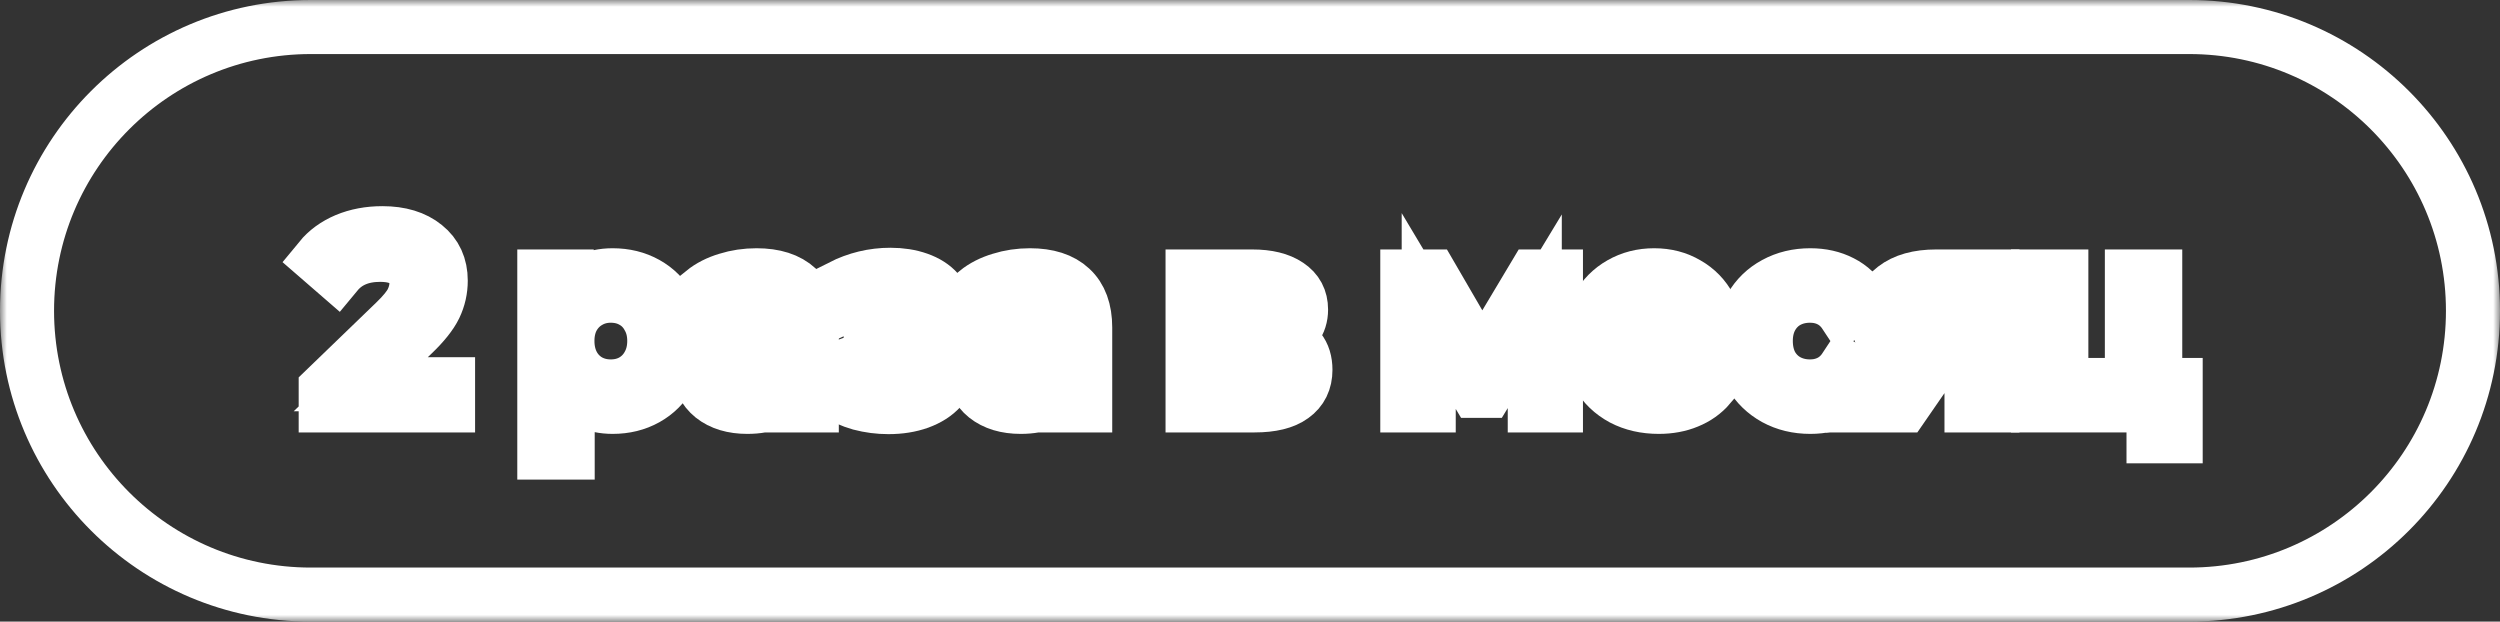
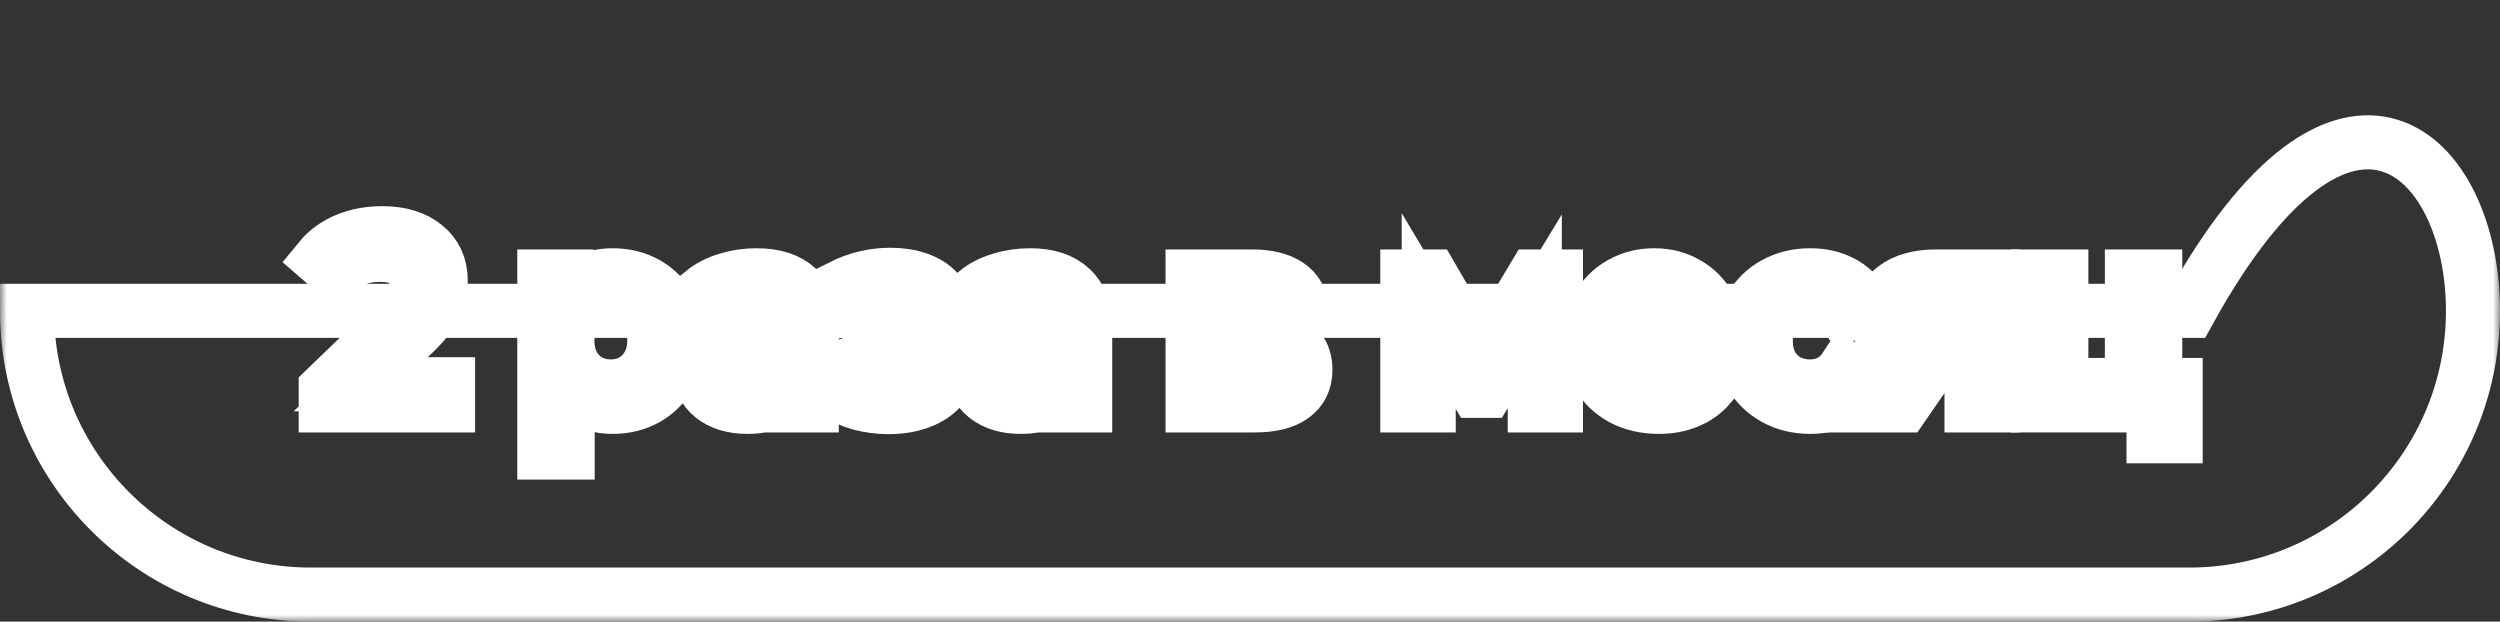
<svg xmlns="http://www.w3.org/2000/svg" width="185" height="46" viewBox="0 0 185 46" fill="none">
  <rect x="0" y="0" width="185" height="46" fill="#333333" stroke="none" />
  <mask id="path-1-outside-1_686_148" maskUnits="userSpaceOnUse" x="0" y="0" width="185" height="46" fill="black">
    <rect fill="white" width="185" height="46" />
    <path d="M2 23C2 11.402 11.402 2 23 2H162C173.598 2 183 11.402 183 23C183 34.598 173.598 44 162 44H23C11.402 44 2 34.598 2 23Z" />
    <path d="M33.156 28.434V30H24.102V28.776L29.232 23.826C29.855 23.226 30.276 22.71 30.491 22.278C30.707 21.834 30.816 21.39 30.816 20.946C30.816 20.286 30.581 19.776 30.113 19.416C29.657 19.044 28.997 18.858 28.134 18.858C26.741 18.858 25.668 19.314 24.912 20.226L23.688 19.164C24.18 18.564 24.822 18.096 25.613 17.76C26.418 17.424 27.311 17.256 28.296 17.256C29.616 17.256 30.666 17.574 31.445 18.21C32.225 18.834 32.615 19.686 32.615 20.766C32.615 21.438 32.471 22.074 32.184 22.674C31.895 23.274 31.349 23.958 30.546 24.726L26.694 28.434H33.156Z" />
    <path d="M45.337 20.37C46.261 20.37 47.09 20.574 47.822 20.982C48.553 21.39 49.123 21.96 49.532 22.692C49.952 23.424 50.161 24.27 50.161 25.23C50.161 26.19 49.952 27.042 49.532 27.786C49.123 28.518 48.553 29.088 47.822 29.496C47.09 29.904 46.261 30.108 45.337 30.108C44.654 30.108 44.023 29.976 43.447 29.712C42.883 29.448 42.404 29.064 42.008 28.56V33.492H40.279V20.46H41.935V21.972C42.319 21.444 42.806 21.048 43.394 20.784C43.981 20.508 44.63 20.37 45.337 20.37ZM45.194 28.596C45.806 28.596 46.352 28.458 46.831 28.182C47.324 27.894 47.708 27.498 47.983 26.994C48.272 26.478 48.416 25.89 48.416 25.23C48.416 24.57 48.272 23.988 47.983 23.484C47.708 22.968 47.324 22.572 46.831 22.296C46.352 22.02 45.806 21.882 45.194 21.882C44.593 21.882 44.047 22.026 43.556 22.314C43.075 22.59 42.691 22.98 42.404 23.484C42.127 23.988 41.989 24.57 41.989 25.23C41.989 25.89 42.127 26.478 42.404 26.994C42.679 27.498 43.063 27.894 43.556 28.182C44.047 28.458 44.593 28.596 45.194 28.596Z" />
    <path d="M55.986 20.37C57.306 20.37 58.314 20.694 59.01 21.342C59.718 21.99 60.072 22.956 60.072 24.24V30H58.434V28.74C58.146 29.184 57.732 29.526 57.192 29.766C56.664 29.994 56.034 30.108 55.302 30.108C54.234 30.108 53.376 29.85 52.728 29.334C52.092 28.818 51.774 28.14 51.774 27.3C51.774 26.46 52.08 25.788 52.692 25.284C53.304 24.768 54.276 24.51 55.608 24.51H58.344V24.168C58.344 23.424 58.128 22.854 57.696 22.458C57.264 22.062 56.628 21.864 55.788 21.864C55.224 21.864 54.672 21.96 54.132 22.152C53.592 22.332 53.136 22.578 52.764 22.89L52.044 21.594C52.536 21.198 53.124 20.898 53.808 20.694C54.492 20.478 55.218 20.37 55.986 20.37ZM55.59 28.776C56.25 28.776 56.82 28.632 57.3 28.344C57.78 28.044 58.128 27.624 58.344 27.084V25.752H55.68C54.216 25.752 53.484 26.244 53.484 27.228C53.484 27.708 53.67 28.086 54.042 28.362C54.414 28.638 54.93 28.776 55.59 28.776Z" />
-     <path d="M68.192 25.032C68.828 25.2 69.32 25.47 69.668 25.842C70.016 26.214 70.19 26.676 70.19 27.228C70.19 27.792 69.998 28.296 69.614 28.74C69.23 29.172 68.696 29.514 68.012 29.766C67.34 30.006 66.584 30.126 65.744 30.126C65.036 30.126 64.34 30.036 63.656 29.856C62.984 29.664 62.384 29.394 61.856 29.046L62.378 27.732C62.834 28.02 63.356 28.248 63.944 28.416C64.532 28.572 65.126 28.65 65.726 28.65C66.542 28.65 67.19 28.512 67.67 28.236C68.162 27.948 68.408 27.564 68.408 27.084C68.408 26.64 68.21 26.298 67.814 26.058C67.43 25.818 66.884 25.698 66.176 25.698H64.43V24.456H66.05C66.698 24.456 67.208 24.342 67.58 24.114C67.952 23.886 68.138 23.574 68.138 23.178C68.138 22.746 67.916 22.41 67.472 22.17C67.04 21.93 66.452 21.81 65.708 21.81C64.76 21.81 63.758 22.056 62.702 22.548L62.234 21.216C63.398 20.628 64.616 20.334 65.888 20.334C66.656 20.334 67.346 20.442 67.958 20.658C68.57 20.874 69.05 21.18 69.398 21.576C69.746 21.972 69.92 22.422 69.92 22.926C69.92 23.394 69.764 23.814 69.452 24.186C69.14 24.558 68.72 24.84 68.192 25.032Z" />
    <path d="M76.219 20.37C77.539 20.37 78.547 20.694 79.243 21.342C79.951 21.99 80.305 22.956 80.305 24.24V30H78.667V28.74C78.379 29.184 77.965 29.526 77.425 29.766C76.897 29.994 76.267 30.108 75.535 30.108C74.467 30.108 73.609 29.85 72.961 29.334C72.325 28.818 72.007 28.14 72.007 27.3C72.007 26.46 72.313 25.788 72.925 25.284C73.537 24.768 74.509 24.51 75.841 24.51H78.577V24.168C78.577 23.424 78.361 22.854 77.929 22.458C77.497 22.062 76.861 21.864 76.021 21.864C75.457 21.864 74.905 21.96 74.365 22.152C73.825 22.332 73.369 22.578 72.997 22.89L72.277 21.594C72.769 21.198 73.357 20.898 74.041 20.694C74.725 20.478 75.451 20.37 76.219 20.37ZM75.823 28.776C76.483 28.776 77.053 28.632 77.533 28.344C78.013 28.044 78.361 27.624 78.577 27.084V25.752H75.913C74.449 25.752 73.717 26.244 73.717 27.228C73.717 27.708 73.903 28.086 74.275 28.362C74.647 28.638 75.163 28.776 75.823 28.776Z" />
    <path d="M94.748 25.05C95.984 25.362 96.602 26.136 96.602 27.372C96.602 28.212 96.284 28.86 95.648 29.316C95.024 29.772 94.088 30 92.84 30H88.25V20.46H92.678C93.806 20.46 94.688 20.676 95.324 21.108C95.96 21.528 96.278 22.128 96.278 22.908C96.278 23.412 96.14 23.85 95.864 24.222C95.6 24.582 95.228 24.858 94.748 25.05ZM89.942 24.564H92.534C93.194 24.564 93.692 24.444 94.028 24.204C94.376 23.964 94.55 23.616 94.55 23.16C94.55 22.248 93.878 21.792 92.534 21.792H89.942V24.564ZM92.714 28.668C93.434 28.668 93.974 28.554 94.334 28.326C94.694 28.098 94.874 27.744 94.874 27.264C94.874 26.772 94.706 26.406 94.37 26.166C94.046 25.926 93.53 25.806 92.822 25.806H89.942V28.668H92.714Z" />
    <path d="M115.139 20.46V30H113.573V23.034L110.009 28.92H109.253L105.725 23.016V30H104.141V20.46H105.923L109.667 26.904L113.519 20.46H115.139Z" />
-     <path d="M127.124 25.284C127.124 25.416 127.112 25.59 127.088 25.806H119.348C119.456 26.646 119.822 27.324 120.446 27.84C121.082 28.344 121.868 28.596 122.804 28.596C123.944 28.596 124.862 28.212 125.558 27.444L126.512 28.56C126.08 29.064 125.54 29.448 124.892 29.712C124.256 29.976 123.542 30.108 122.75 30.108C121.742 30.108 120.848 29.904 120.068 29.496C119.288 29.076 118.682 28.494 118.25 27.75C117.83 27.006 117.62 26.166 117.62 25.23C117.62 24.306 117.824 23.472 118.232 22.728C118.652 21.984 119.222 21.408 119.942 21C120.674 20.58 121.496 20.37 122.408 20.37C123.32 20.37 124.13 20.58 124.838 21C125.558 21.408 126.116 21.984 126.512 22.728C126.92 23.472 127.124 24.324 127.124 25.284ZM122.408 21.828C121.58 21.828 120.884 22.08 120.32 22.584C119.768 23.088 119.444 23.748 119.348 24.564H125.468C125.372 23.76 125.042 23.106 124.478 22.602C123.926 22.086 123.236 21.828 122.408 21.828Z" />
    <path d="M133.963 30.108C132.991 30.108 132.121 29.898 131.353 29.478C130.597 29.058 130.003 28.482 129.571 27.75C129.139 27.006 128.923 26.166 128.923 25.23C128.923 24.294 129.139 23.46 129.571 22.728C130.003 21.984 130.597 21.408 131.353 21C132.121 20.58 132.991 20.37 133.963 20.37C134.827 20.37 135.595 20.544 136.267 20.892C136.951 21.24 137.479 21.744 137.851 22.404L136.537 23.25C136.237 22.794 135.865 22.452 135.421 22.224C134.977 21.996 134.485 21.882 133.945 21.882C133.321 21.882 132.757 22.02 132.253 22.296C131.761 22.572 131.371 22.968 131.083 23.484C130.807 23.988 130.669 24.57 130.669 25.23C130.669 25.902 130.807 26.496 131.083 27.012C131.371 27.516 131.761 27.906 132.253 28.182C132.757 28.458 133.321 28.596 133.945 28.596C134.485 28.596 134.977 28.482 135.421 28.254C135.865 28.026 136.237 27.684 136.537 27.228L137.851 28.056C137.479 28.716 136.951 29.226 136.267 29.586C135.595 29.934 134.827 30.108 133.963 30.108Z" />
    <path d="M147.439 20.46V30H145.891V26.976H142.921L140.833 30H138.979L141.301 26.742C140.581 26.526 140.029 26.172 139.645 25.68C139.261 25.176 139.069 24.552 139.069 23.808C139.069 22.716 139.441 21.888 140.185 21.324C140.929 20.748 141.955 20.46 143.263 20.46H147.439ZM140.833 23.862C140.833 24.498 141.031 24.972 141.427 25.284C141.835 25.584 142.441 25.734 143.245 25.734H145.891V21.972H143.317C141.661 21.972 140.833 22.602 140.833 23.862Z" />
    <path d="M160.999 28.488V32.286H159.361V30H150.811V20.46H152.539V28.488H157.759V20.46H159.487V28.488H160.999Z" />
  </mask>
  <path d="M33.156 28.434V30H24.102V28.776L29.232 23.826C29.855 23.226 30.276 22.71 30.491 22.278C30.707 21.834 30.816 21.39 30.816 20.946C30.816 20.286 30.581 19.776 30.113 19.416C29.657 19.044 28.997 18.858 28.134 18.858C26.741 18.858 25.668 19.314 24.912 20.226L23.688 19.164C24.18 18.564 24.822 18.096 25.613 17.76C26.418 17.424 27.311 17.256 28.296 17.256C29.616 17.256 30.666 17.574 31.445 18.21C32.225 18.834 32.615 19.686 32.615 20.766C32.615 21.438 32.471 22.074 32.184 22.674C31.895 23.274 31.349 23.958 30.546 24.726L26.694 28.434H33.156Z" fill="white" />
-   <path d="M45.337 20.37C46.261 20.37 47.09 20.574 47.822 20.982C48.553 21.39 49.123 21.96 49.532 22.692C49.952 23.424 50.161 24.27 50.161 25.23C50.161 26.19 49.952 27.042 49.532 27.786C49.123 28.518 48.553 29.088 47.822 29.496C47.09 29.904 46.261 30.108 45.337 30.108C44.654 30.108 44.023 29.976 43.447 29.712C42.883 29.448 42.404 29.064 42.008 28.56V33.492H40.279V20.46H41.935V21.972C42.319 21.444 42.806 21.048 43.394 20.784C43.981 20.508 44.63 20.37 45.337 20.37ZM45.194 28.596C45.806 28.596 46.352 28.458 46.831 28.182C47.324 27.894 47.708 27.498 47.983 26.994C48.272 26.478 48.416 25.89 48.416 25.23C48.416 24.57 48.272 23.988 47.983 23.484C47.708 22.968 47.324 22.572 46.831 22.296C46.352 22.02 45.806 21.882 45.194 21.882C44.593 21.882 44.047 22.026 43.556 22.314C43.075 22.59 42.691 22.98 42.404 23.484C42.127 23.988 41.989 24.57 41.989 25.23C41.989 25.89 42.127 26.478 42.404 26.994C42.679 27.498 43.063 27.894 43.556 28.182C44.047 28.458 44.593 28.596 45.194 28.596Z" fill="white" />
  <path d="M55.986 20.37C57.306 20.37 58.314 20.694 59.01 21.342C59.718 21.99 60.072 22.956 60.072 24.24V30H58.434V28.74C58.146 29.184 57.732 29.526 57.192 29.766C56.664 29.994 56.034 30.108 55.302 30.108C54.234 30.108 53.376 29.85 52.728 29.334C52.092 28.818 51.774 28.14 51.774 27.3C51.774 26.46 52.08 25.788 52.692 25.284C53.304 24.768 54.276 24.51 55.608 24.51H58.344V24.168C58.344 23.424 58.128 22.854 57.696 22.458C57.264 22.062 56.628 21.864 55.788 21.864C55.224 21.864 54.672 21.96 54.132 22.152C53.592 22.332 53.136 22.578 52.764 22.89L52.044 21.594C52.536 21.198 53.124 20.898 53.808 20.694C54.492 20.478 55.218 20.37 55.986 20.37ZM55.59 28.776C56.25 28.776 56.82 28.632 57.3 28.344C57.78 28.044 58.128 27.624 58.344 27.084V25.752H55.68C54.216 25.752 53.484 26.244 53.484 27.228C53.484 27.708 53.67 28.086 54.042 28.362C54.414 28.638 54.93 28.776 55.59 28.776Z" fill="white" />
  <path d="M68.192 25.032C68.828 25.2 69.32 25.47 69.668 25.842C70.016 26.214 70.19 26.676 70.19 27.228C70.19 27.792 69.998 28.296 69.614 28.74C69.23 29.172 68.696 29.514 68.012 29.766C67.34 30.006 66.584 30.126 65.744 30.126C65.036 30.126 64.34 30.036 63.656 29.856C62.984 29.664 62.384 29.394 61.856 29.046L62.378 27.732C62.834 28.02 63.356 28.248 63.944 28.416C64.532 28.572 65.126 28.65 65.726 28.65C66.542 28.65 67.19 28.512 67.67 28.236C68.162 27.948 68.408 27.564 68.408 27.084C68.408 26.64 68.21 26.298 67.814 26.058C67.43 25.818 66.884 25.698 66.176 25.698H64.43V24.456H66.05C66.698 24.456 67.208 24.342 67.58 24.114C67.952 23.886 68.138 23.574 68.138 23.178C68.138 22.746 67.916 22.41 67.472 22.17C67.04 21.93 66.452 21.81 65.708 21.81C64.76 21.81 63.758 22.056 62.702 22.548L62.234 21.216C63.398 20.628 64.616 20.334 65.888 20.334C66.656 20.334 67.346 20.442 67.958 20.658C68.57 20.874 69.05 21.18 69.398 21.576C69.746 21.972 69.92 22.422 69.92 22.926C69.92 23.394 69.764 23.814 69.452 24.186C69.14 24.558 68.72 24.84 68.192 25.032Z" fill="white" />
  <path d="M76.219 20.37C77.539 20.37 78.547 20.694 79.243 21.342C79.951 21.99 80.305 22.956 80.305 24.24V30H78.667V28.74C78.379 29.184 77.965 29.526 77.425 29.766C76.897 29.994 76.267 30.108 75.535 30.108C74.467 30.108 73.609 29.85 72.961 29.334C72.325 28.818 72.007 28.14 72.007 27.3C72.007 26.46 72.313 25.788 72.925 25.284C73.537 24.768 74.509 24.51 75.841 24.51H78.577V24.168C78.577 23.424 78.361 22.854 77.929 22.458C77.497 22.062 76.861 21.864 76.021 21.864C75.457 21.864 74.905 21.96 74.365 22.152C73.825 22.332 73.369 22.578 72.997 22.89L72.277 21.594C72.769 21.198 73.357 20.898 74.041 20.694C74.725 20.478 75.451 20.37 76.219 20.37ZM75.823 28.776C76.483 28.776 77.053 28.632 77.533 28.344C78.013 28.044 78.361 27.624 78.577 27.084V25.752H75.913C74.449 25.752 73.717 26.244 73.717 27.228C73.717 27.708 73.903 28.086 74.275 28.362C74.647 28.638 75.163 28.776 75.823 28.776Z" fill="white" />
  <path d="M94.748 25.05C95.984 25.362 96.602 26.136 96.602 27.372C96.602 28.212 96.284 28.86 95.648 29.316C95.024 29.772 94.088 30 92.84 30H88.25V20.46H92.678C93.806 20.46 94.688 20.676 95.324 21.108C95.96 21.528 96.278 22.128 96.278 22.908C96.278 23.412 96.14 23.85 95.864 24.222C95.6 24.582 95.228 24.858 94.748 25.05ZM89.942 24.564H92.534C93.194 24.564 93.692 24.444 94.028 24.204C94.376 23.964 94.55 23.616 94.55 23.16C94.55 22.248 93.878 21.792 92.534 21.792H89.942V24.564ZM92.714 28.668C93.434 28.668 93.974 28.554 94.334 28.326C94.694 28.098 94.874 27.744 94.874 27.264C94.874 26.772 94.706 26.406 94.37 26.166C94.046 25.926 93.53 25.806 92.822 25.806H89.942V28.668H92.714Z" fill="white" />
  <path d="M115.139 20.46V30H113.573V23.034L110.009 28.92H109.253L105.725 23.016V30H104.141V20.46H105.923L109.667 26.904L113.519 20.46H115.139Z" fill="white" />
  <path d="M127.124 25.284C127.124 25.416 127.112 25.59 127.088 25.806H119.348C119.456 26.646 119.822 27.324 120.446 27.84C121.082 28.344 121.868 28.596 122.804 28.596C123.944 28.596 124.862 28.212 125.558 27.444L126.512 28.56C126.08 29.064 125.54 29.448 124.892 29.712C124.256 29.976 123.542 30.108 122.75 30.108C121.742 30.108 120.848 29.904 120.068 29.496C119.288 29.076 118.682 28.494 118.25 27.75C117.83 27.006 117.62 26.166 117.62 25.23C117.62 24.306 117.824 23.472 118.232 22.728C118.652 21.984 119.222 21.408 119.942 21C120.674 20.58 121.496 20.37 122.408 20.37C123.32 20.37 124.13 20.58 124.838 21C125.558 21.408 126.116 21.984 126.512 22.728C126.92 23.472 127.124 24.324 127.124 25.284ZM122.408 21.828C121.58 21.828 120.884 22.08 120.32 22.584C119.768 23.088 119.444 23.748 119.348 24.564H125.468C125.372 23.76 125.042 23.106 124.478 22.602C123.926 22.086 123.236 21.828 122.408 21.828Z" fill="white" />
  <path d="M133.963 30.108C132.991 30.108 132.121 29.898 131.353 29.478C130.597 29.058 130.003 28.482 129.571 27.75C129.139 27.006 128.923 26.166 128.923 25.23C128.923 24.294 129.139 23.46 129.571 22.728C130.003 21.984 130.597 21.408 131.353 21C132.121 20.58 132.991 20.37 133.963 20.37C134.827 20.37 135.595 20.544 136.267 20.892C136.951 21.24 137.479 21.744 137.851 22.404L136.537 23.25C136.237 22.794 135.865 22.452 135.421 22.224C134.977 21.996 134.485 21.882 133.945 21.882C133.321 21.882 132.757 22.02 132.253 22.296C131.761 22.572 131.371 22.968 131.083 23.484C130.807 23.988 130.669 24.57 130.669 25.23C130.669 25.902 130.807 26.496 131.083 27.012C131.371 27.516 131.761 27.906 132.253 28.182C132.757 28.458 133.321 28.596 133.945 28.596C134.485 28.596 134.977 28.482 135.421 28.254C135.865 28.026 136.237 27.684 136.537 27.228L137.851 28.056C137.479 28.716 136.951 29.226 136.267 29.586C135.595 29.934 134.827 30.108 133.963 30.108Z" fill="white" />
  <path d="M147.439 20.46V30H145.891V26.976H142.921L140.833 30H138.979L141.301 26.742C140.581 26.526 140.029 26.172 139.645 25.68C139.261 25.176 139.069 24.552 139.069 23.808C139.069 22.716 139.441 21.888 140.185 21.324C140.929 20.748 141.955 20.46 143.263 20.46H147.439ZM140.833 23.862C140.833 24.498 141.031 24.972 141.427 25.284C141.835 25.584 142.441 25.734 143.245 25.734H145.891V21.972H143.317C141.661 21.972 140.833 22.602 140.833 23.862Z" fill="white" />
  <path d="M160.999 28.488V32.286H159.361V30H150.811V20.46H152.539V28.488H157.759V20.46H159.487V28.488H160.999Z" fill="white" />
-   <path d="M2 23C2 11.402 11.402 2 23 2H162C173.598 2 183 11.402 183 23C183 34.598 173.598 44 162 44H23C11.402 44 2 34.598 2 23Z" stroke="white" stroke-width="4" mask="url(#path-1-outside-1_686_148)" />
+   <path d="M2 23H162C173.598 2 183 11.402 183 23C183 34.598 173.598 44 162 44H23C11.402 44 2 34.598 2 23Z" stroke="white" stroke-width="4" mask="url(#path-1-outside-1_686_148)" />
  <path d="M33.156 28.434V30H24.102V28.776L29.232 23.826C29.855 23.226 30.276 22.71 30.491 22.278C30.707 21.834 30.816 21.39 30.816 20.946C30.816 20.286 30.581 19.776 30.113 19.416C29.657 19.044 28.997 18.858 28.134 18.858C26.741 18.858 25.668 19.314 24.912 20.226L23.688 19.164C24.18 18.564 24.822 18.096 25.613 17.76C26.418 17.424 27.311 17.256 28.296 17.256C29.616 17.256 30.666 17.574 31.445 18.21C32.225 18.834 32.615 19.686 32.615 20.766C32.615 21.438 32.471 22.074 32.184 22.674C31.895 23.274 31.349 23.958 30.546 24.726L26.694 28.434H33.156Z" stroke="white" stroke-width="4" mask="url(#path-1-outside-1_686_148)" />
  <path d="M45.337 20.37C46.261 20.37 47.09 20.574 47.822 20.982C48.553 21.39 49.123 21.96 49.532 22.692C49.952 23.424 50.161 24.27 50.161 25.23C50.161 26.19 49.952 27.042 49.532 27.786C49.123 28.518 48.553 29.088 47.822 29.496C47.09 29.904 46.261 30.108 45.337 30.108C44.654 30.108 44.023 29.976 43.447 29.712C42.883 29.448 42.404 29.064 42.008 28.56V33.492H40.279V20.46H41.935V21.972C42.319 21.444 42.806 21.048 43.394 20.784C43.981 20.508 44.63 20.37 45.337 20.37ZM45.194 28.596C45.806 28.596 46.352 28.458 46.831 28.182C47.324 27.894 47.708 27.498 47.983 26.994C48.272 26.478 48.416 25.89 48.416 25.23C48.416 24.57 48.272 23.988 47.983 23.484C47.708 22.968 47.324 22.572 46.831 22.296C46.352 22.02 45.806 21.882 45.194 21.882C44.593 21.882 44.047 22.026 43.556 22.314C43.075 22.59 42.691 22.98 42.404 23.484C42.127 23.988 41.989 24.57 41.989 25.23C41.989 25.89 42.127 26.478 42.404 26.994C42.679 27.498 43.063 27.894 43.556 28.182C44.047 28.458 44.593 28.596 45.194 28.596Z" stroke="white" stroke-width="4" mask="url(#path-1-outside-1_686_148)" />
  <path d="M55.986 20.37C57.306 20.37 58.314 20.694 59.01 21.342C59.718 21.99 60.072 22.956 60.072 24.24V30H58.434V28.74C58.146 29.184 57.732 29.526 57.192 29.766C56.664 29.994 56.034 30.108 55.302 30.108C54.234 30.108 53.376 29.85 52.728 29.334C52.092 28.818 51.774 28.14 51.774 27.3C51.774 26.46 52.08 25.788 52.692 25.284C53.304 24.768 54.276 24.51 55.608 24.51H58.344V24.168C58.344 23.424 58.128 22.854 57.696 22.458C57.264 22.062 56.628 21.864 55.788 21.864C55.224 21.864 54.672 21.96 54.132 22.152C53.592 22.332 53.136 22.578 52.764 22.89L52.044 21.594C52.536 21.198 53.124 20.898 53.808 20.694C54.492 20.478 55.218 20.37 55.986 20.37ZM55.59 28.776C56.25 28.776 56.82 28.632 57.3 28.344C57.78 28.044 58.128 27.624 58.344 27.084V25.752H55.68C54.216 25.752 53.484 26.244 53.484 27.228C53.484 27.708 53.67 28.086 54.042 28.362C54.414 28.638 54.93 28.776 55.59 28.776Z" stroke="white" stroke-width="4" mask="url(#path-1-outside-1_686_148)" />
  <path d="M68.192 25.032C68.828 25.2 69.32 25.47 69.668 25.842C70.016 26.214 70.19 26.676 70.19 27.228C70.19 27.792 69.998 28.296 69.614 28.74C69.23 29.172 68.696 29.514 68.012 29.766C67.34 30.006 66.584 30.126 65.744 30.126C65.036 30.126 64.34 30.036 63.656 29.856C62.984 29.664 62.384 29.394 61.856 29.046L62.378 27.732C62.834 28.02 63.356 28.248 63.944 28.416C64.532 28.572 65.126 28.65 65.726 28.65C66.542 28.65 67.19 28.512 67.67 28.236C68.162 27.948 68.408 27.564 68.408 27.084C68.408 26.64 68.21 26.298 67.814 26.058C67.43 25.818 66.884 25.698 66.176 25.698H64.43V24.456H66.05C66.698 24.456 67.208 24.342 67.58 24.114C67.952 23.886 68.138 23.574 68.138 23.178C68.138 22.746 67.916 22.41 67.472 22.17C67.04 21.93 66.452 21.81 65.708 21.81C64.76 21.81 63.758 22.056 62.702 22.548L62.234 21.216C63.398 20.628 64.616 20.334 65.888 20.334C66.656 20.334 67.346 20.442 67.958 20.658C68.57 20.874 69.05 21.18 69.398 21.576C69.746 21.972 69.92 22.422 69.92 22.926C69.92 23.394 69.764 23.814 69.452 24.186C69.14 24.558 68.72 24.84 68.192 25.032Z" stroke="white" stroke-width="4" mask="url(#path-1-outside-1_686_148)" />
  <path d="M76.219 20.37C77.539 20.37 78.547 20.694 79.243 21.342C79.951 21.99 80.305 22.956 80.305 24.24V30H78.667V28.74C78.379 29.184 77.965 29.526 77.425 29.766C76.897 29.994 76.267 30.108 75.535 30.108C74.467 30.108 73.609 29.85 72.961 29.334C72.325 28.818 72.007 28.14 72.007 27.3C72.007 26.46 72.313 25.788 72.925 25.284C73.537 24.768 74.509 24.51 75.841 24.51H78.577V24.168C78.577 23.424 78.361 22.854 77.929 22.458C77.497 22.062 76.861 21.864 76.021 21.864C75.457 21.864 74.905 21.96 74.365 22.152C73.825 22.332 73.369 22.578 72.997 22.89L72.277 21.594C72.769 21.198 73.357 20.898 74.041 20.694C74.725 20.478 75.451 20.37 76.219 20.37ZM75.823 28.776C76.483 28.776 77.053 28.632 77.533 28.344C78.013 28.044 78.361 27.624 78.577 27.084V25.752H75.913C74.449 25.752 73.717 26.244 73.717 27.228C73.717 27.708 73.903 28.086 74.275 28.362C74.647 28.638 75.163 28.776 75.823 28.776Z" stroke="white" stroke-width="4" mask="url(#path-1-outside-1_686_148)" />
  <path d="M94.748 25.05C95.984 25.362 96.602 26.136 96.602 27.372C96.602 28.212 96.284 28.86 95.648 29.316C95.024 29.772 94.088 30 92.84 30H88.25V20.46H92.678C93.806 20.46 94.688 20.676 95.324 21.108C95.96 21.528 96.278 22.128 96.278 22.908C96.278 23.412 96.14 23.85 95.864 24.222C95.6 24.582 95.228 24.858 94.748 25.05ZM89.942 24.564H92.534C93.194 24.564 93.692 24.444 94.028 24.204C94.376 23.964 94.55 23.616 94.55 23.16C94.55 22.248 93.878 21.792 92.534 21.792H89.942V24.564ZM92.714 28.668C93.434 28.668 93.974 28.554 94.334 28.326C94.694 28.098 94.874 27.744 94.874 27.264C94.874 26.772 94.706 26.406 94.37 26.166C94.046 25.926 93.53 25.806 92.822 25.806H89.942V28.668H92.714Z" stroke="white" stroke-width="4" mask="url(#path-1-outside-1_686_148)" />
  <path d="M115.139 20.46V30H113.573V23.034L110.009 28.92H109.253L105.725 23.016V30H104.141V20.46H105.923L109.667 26.904L113.519 20.46H115.139Z" stroke="white" stroke-width="4" mask="url(#path-1-outside-1_686_148)" />
  <path d="M127.124 25.284C127.124 25.416 127.112 25.59 127.088 25.806H119.348C119.456 26.646 119.822 27.324 120.446 27.84C121.082 28.344 121.868 28.596 122.804 28.596C123.944 28.596 124.862 28.212 125.558 27.444L126.512 28.56C126.08 29.064 125.54 29.448 124.892 29.712C124.256 29.976 123.542 30.108 122.75 30.108C121.742 30.108 120.848 29.904 120.068 29.496C119.288 29.076 118.682 28.494 118.25 27.75C117.83 27.006 117.62 26.166 117.62 25.23C117.62 24.306 117.824 23.472 118.232 22.728C118.652 21.984 119.222 21.408 119.942 21C120.674 20.58 121.496 20.37 122.408 20.37C123.32 20.37 124.13 20.58 124.838 21C125.558 21.408 126.116 21.984 126.512 22.728C126.92 23.472 127.124 24.324 127.124 25.284ZM122.408 21.828C121.58 21.828 120.884 22.08 120.32 22.584C119.768 23.088 119.444 23.748 119.348 24.564H125.468C125.372 23.76 125.042 23.106 124.478 22.602C123.926 22.086 123.236 21.828 122.408 21.828Z" stroke="white" stroke-width="4" mask="url(#path-1-outside-1_686_148)" />
  <path d="M133.963 30.108C132.991 30.108 132.121 29.898 131.353 29.478C130.597 29.058 130.003 28.482 129.571 27.75C129.139 27.006 128.923 26.166 128.923 25.23C128.923 24.294 129.139 23.46 129.571 22.728C130.003 21.984 130.597 21.408 131.353 21C132.121 20.58 132.991 20.37 133.963 20.37C134.827 20.37 135.595 20.544 136.267 20.892C136.951 21.24 137.479 21.744 137.851 22.404L136.537 23.25C136.237 22.794 135.865 22.452 135.421 22.224C134.977 21.996 134.485 21.882 133.945 21.882C133.321 21.882 132.757 22.02 132.253 22.296C131.761 22.572 131.371 22.968 131.083 23.484C130.807 23.988 130.669 24.57 130.669 25.23C130.669 25.902 130.807 26.496 131.083 27.012C131.371 27.516 131.761 27.906 132.253 28.182C132.757 28.458 133.321 28.596 133.945 28.596C134.485 28.596 134.977 28.482 135.421 28.254C135.865 28.026 136.237 27.684 136.537 27.228L137.851 28.056C137.479 28.716 136.951 29.226 136.267 29.586C135.595 29.934 134.827 30.108 133.963 30.108Z" stroke="white" stroke-width="4" mask="url(#path-1-outside-1_686_148)" />
  <path d="M147.439 20.46V30H145.891V26.976H142.921L140.833 30H138.979L141.301 26.742C140.581 26.526 140.029 26.172 139.645 25.68C139.261 25.176 139.069 24.552 139.069 23.808C139.069 22.716 139.441 21.888 140.185 21.324C140.929 20.748 141.955 20.46 143.263 20.46H147.439ZM140.833 23.862C140.833 24.498 141.031 24.972 141.427 25.284C141.835 25.584 142.441 25.734 143.245 25.734H145.891V21.972H143.317C141.661 21.972 140.833 22.602 140.833 23.862Z" stroke="white" stroke-width="4" mask="url(#path-1-outside-1_686_148)" />
  <path d="M160.999 28.488V32.286H159.361V30H150.811V20.46H152.539V28.488H157.759V20.46H159.487V28.488H160.999Z" stroke="white" stroke-width="4" mask="url(#path-1-outside-1_686_148)" />
</svg>